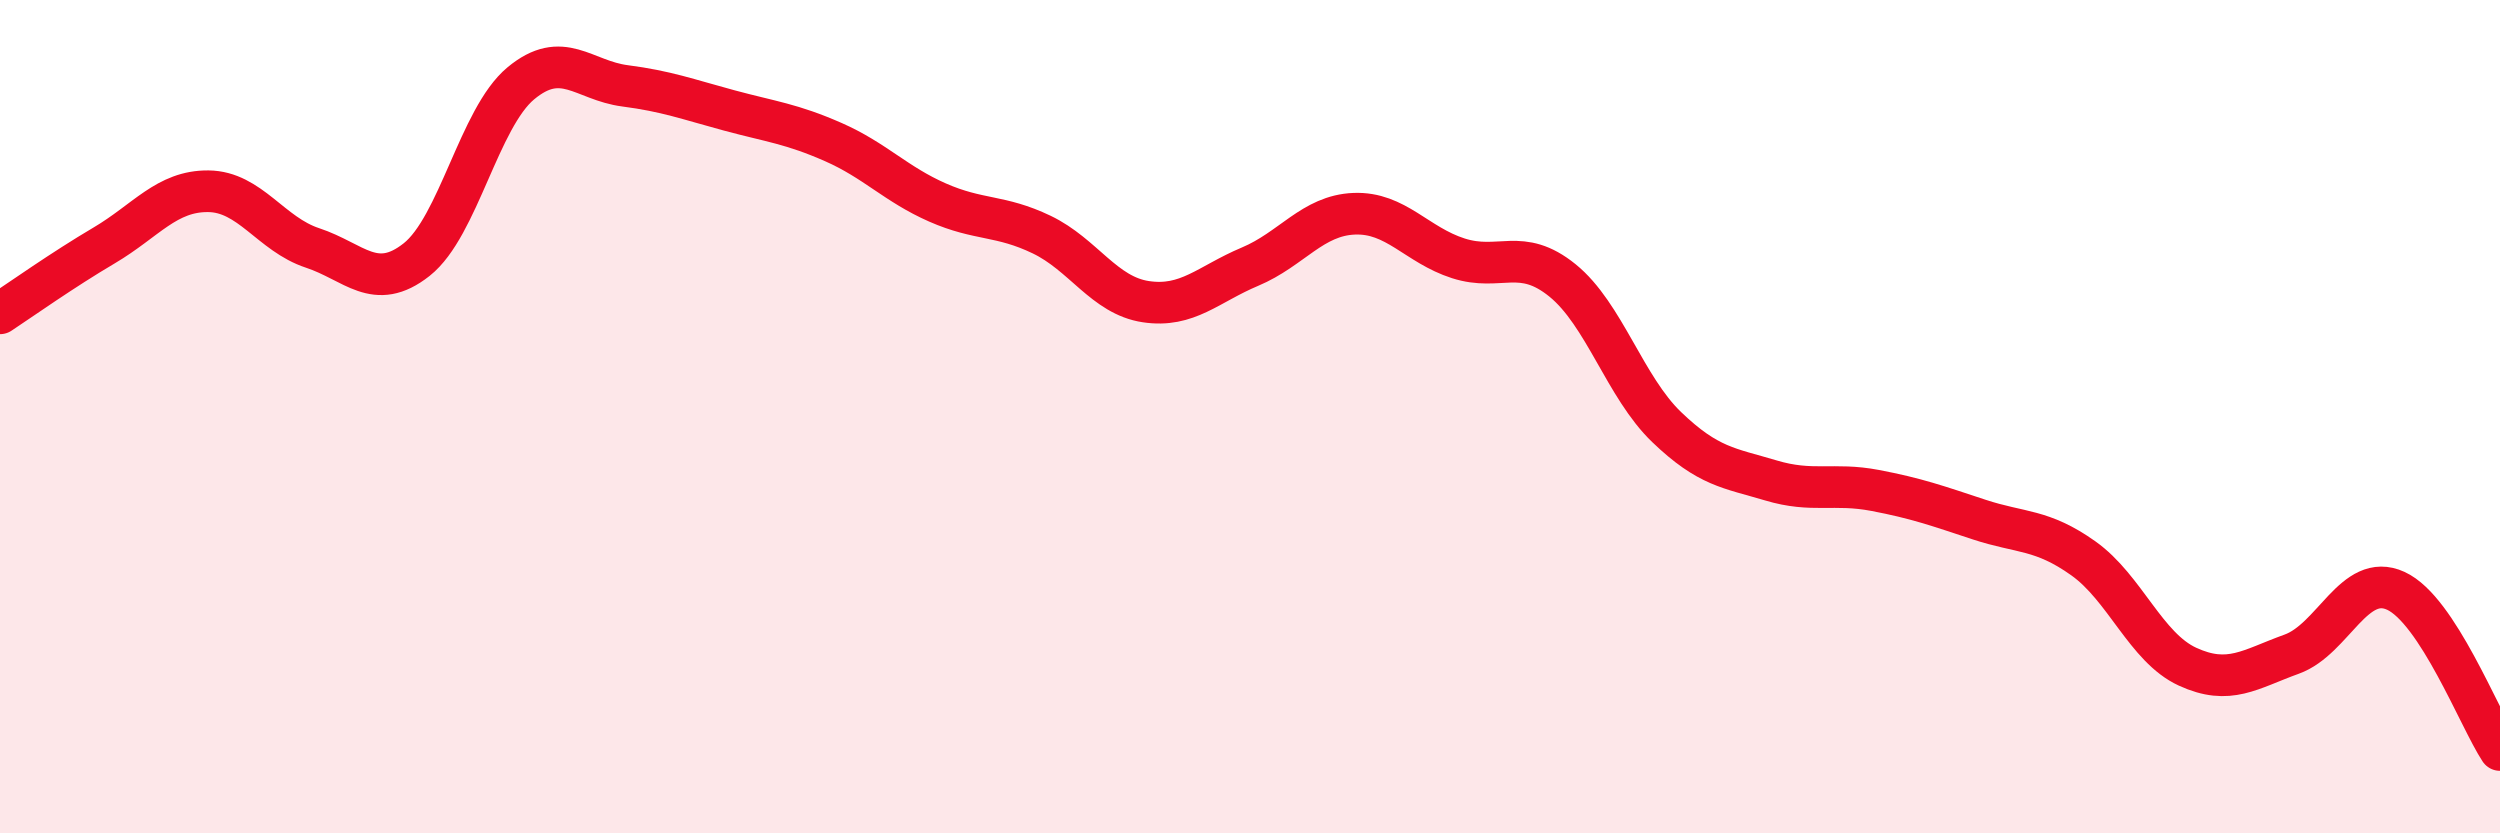
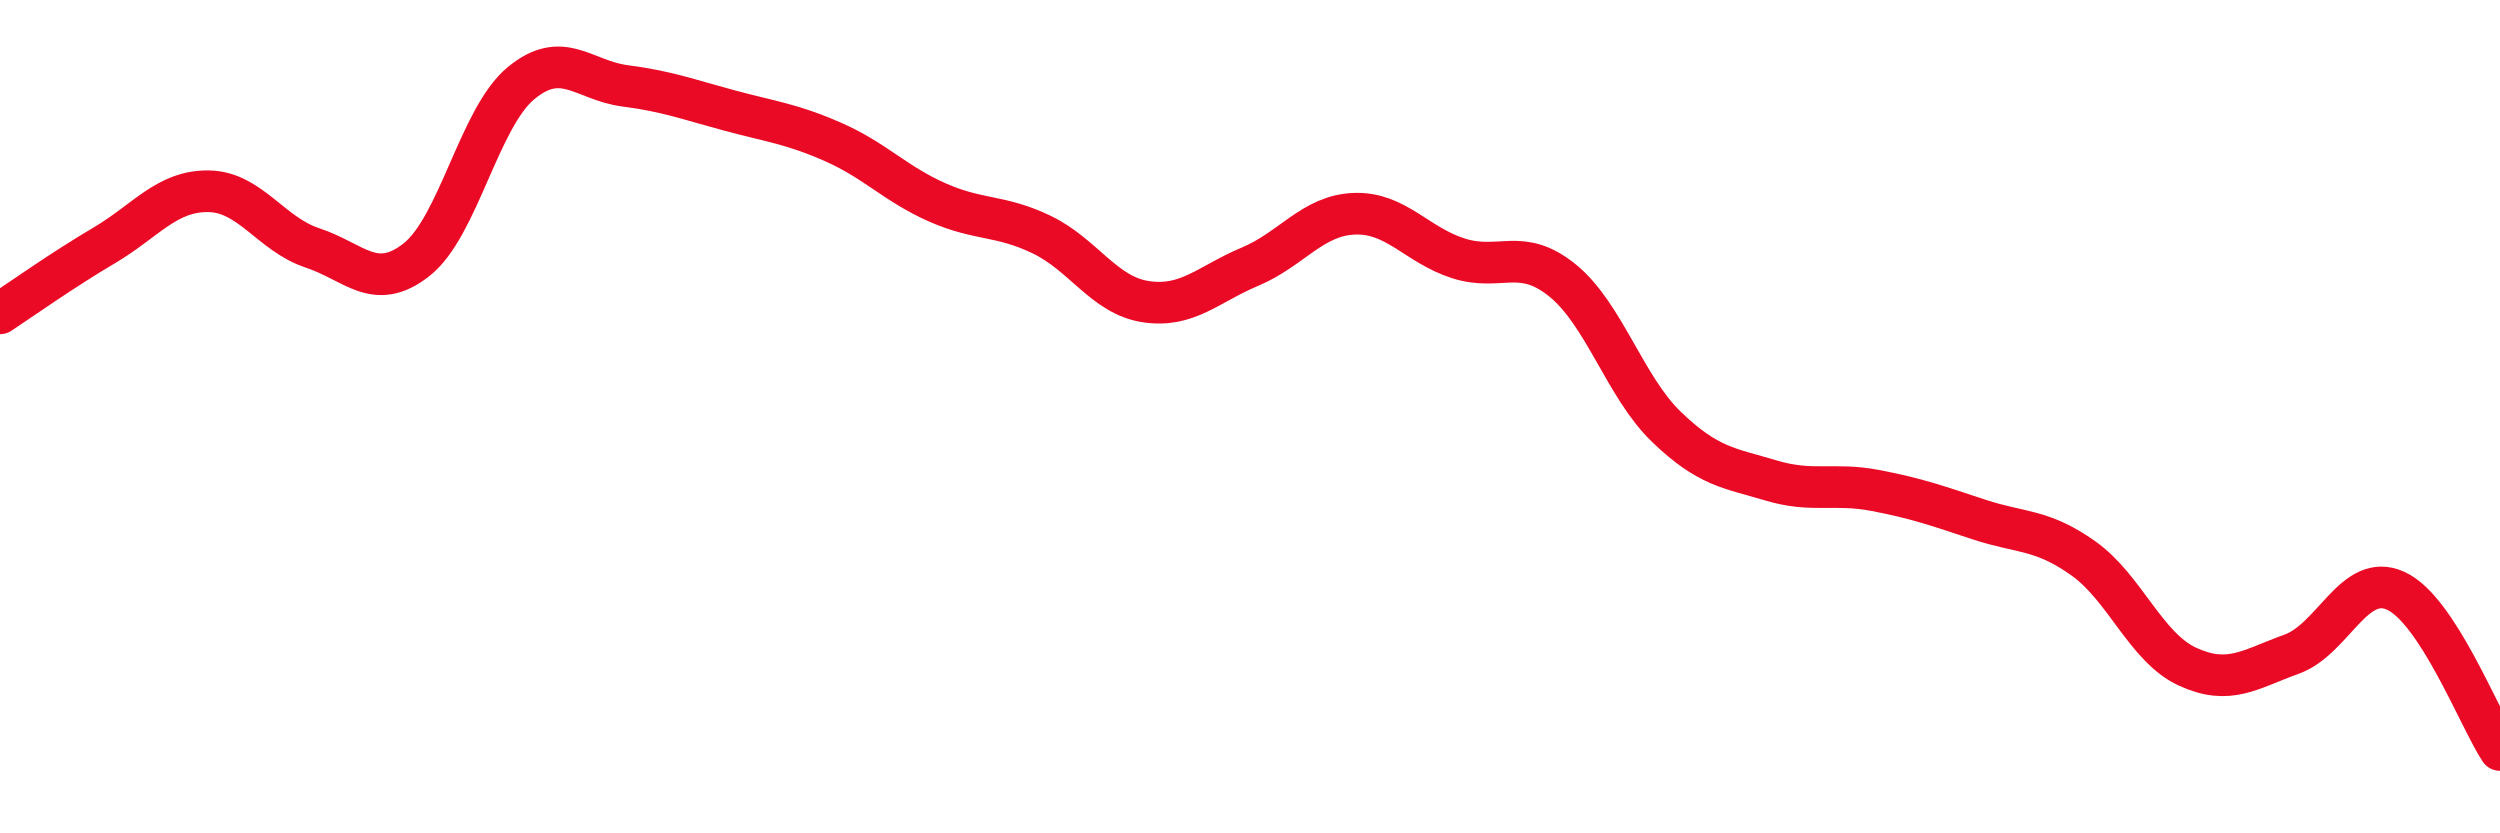
<svg xmlns="http://www.w3.org/2000/svg" width="60" height="20" viewBox="0 0 60 20">
-   <path d="M 0,7.52 C 0.5,7.19 1.5,6.48 2.5,5.89 C 3.5,5.3 4,4.58 5,4.59 C 6,4.6 6.5,5.62 7.5,5.95 C 8.5,6.28 9,7.02 10,6.23 C 11,5.44 11.5,2.83 12.5,2 C 13.5,1.17 14,1.93 15,2.06 C 16,2.19 16.5,2.38 17.5,2.65 C 18.5,2.92 19,2.97 20,3.41 C 21,3.85 21.5,4.42 22.5,4.86 C 23.5,5.3 24,5.15 25,5.63 C 26,6.11 26.5,7.09 27.5,7.24 C 28.5,7.39 29,6.82 30,6.4 C 31,5.98 31.5,5.17 32.5,5.13 C 33.5,5.09 34,5.88 35,6.2 C 36,6.52 36.5,5.92 37.5,6.73 C 38.5,7.54 39,9.29 40,10.25 C 41,11.21 41.5,11.23 42.5,11.53 C 43.5,11.83 44,11.58 45,11.77 C 46,11.96 46.5,12.14 47.5,12.47 C 48.5,12.8 49,12.69 50,13.4 C 51,14.11 51.5,15.54 52.5,16 C 53.5,16.46 54,16.06 55,15.7 C 56,15.34 56.5,13.72 57.5,14.18 C 58.5,14.64 59.5,17.24 60,18L60 20L0 20Z" fill="#EB0A25" opacity="0.1" stroke-linecap="round" stroke-linejoin="round" />
  <path d="M 0,7.52 C 0.5,7.19 1.5,6.48 2.5,5.89 C 3.5,5.3 4,4.58 5,4.59 C 6,4.6 6.5,5.62 7.5,5.95 C 8.5,6.28 9,7.02 10,6.23 C 11,5.44 11.5,2.83 12.5,2 C 13.5,1.17 14,1.93 15,2.06 C 16,2.19 16.5,2.38 17.5,2.65 C 18.5,2.92 19,2.97 20,3.41 C 21,3.85 21.5,4.42 22.5,4.86 C 23.5,5.3 24,5.15 25,5.63 C 26,6.11 26.5,7.09 27.5,7.24 C 28.5,7.39 29,6.82 30,6.4 C 31,5.98 31.5,5.17 32.5,5.13 C 33.5,5.09 34,5.88 35,6.2 C 36,6.52 36.5,5.92 37.5,6.73 C 38.5,7.54 39,9.29 40,10.25 C 41,11.21 41.5,11.23 42.5,11.53 C 43.5,11.83 44,11.58 45,11.77 C 46,11.96 46.5,12.14 47.5,12.47 C 48.5,12.8 49,12.69 50,13.4 C 51,14.11 51.5,15.54 52.5,16 C 53.5,16.46 54,16.06 55,15.7 C 56,15.34 56.5,13.72 57.5,14.18 C 58.5,14.64 59.5,17.24 60,18" stroke="#EB0A25" stroke-width="1" fill="none" stroke-linecap="round" stroke-linejoin="round" />
</svg>